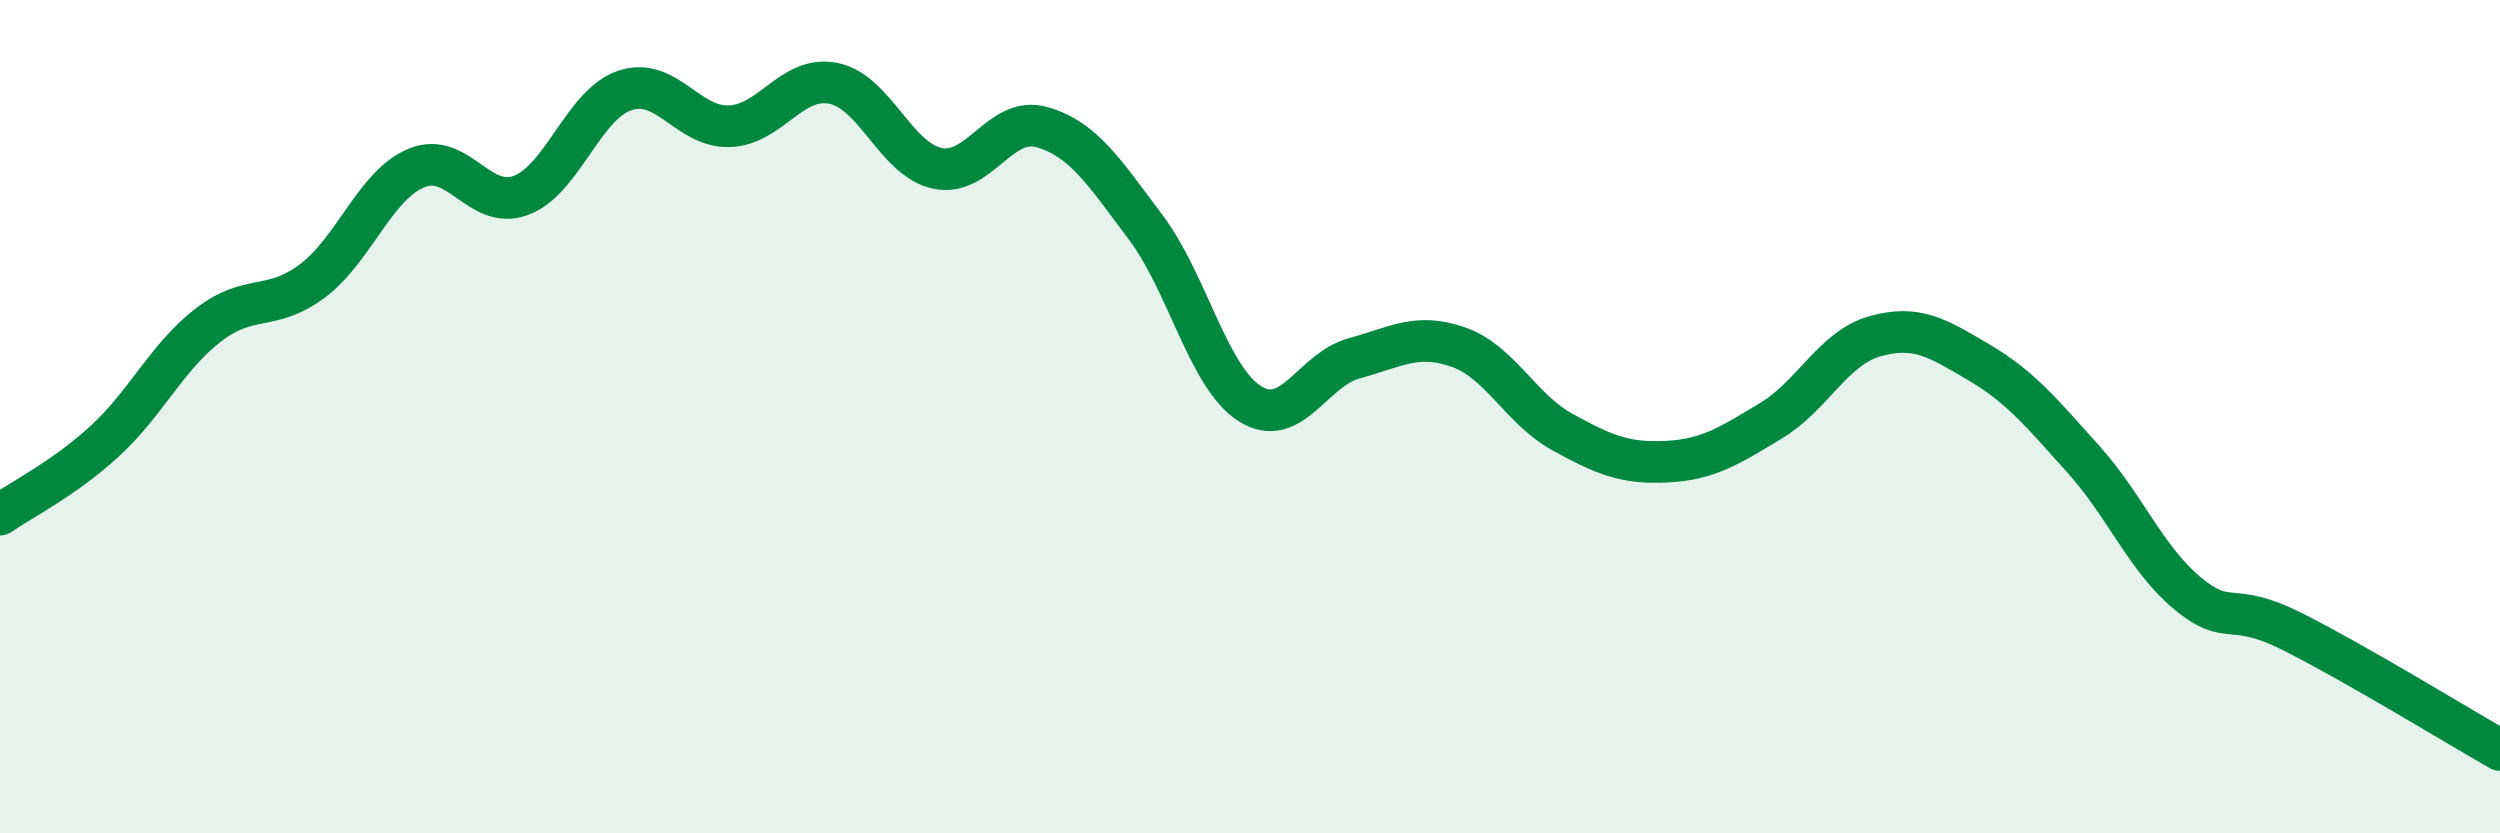
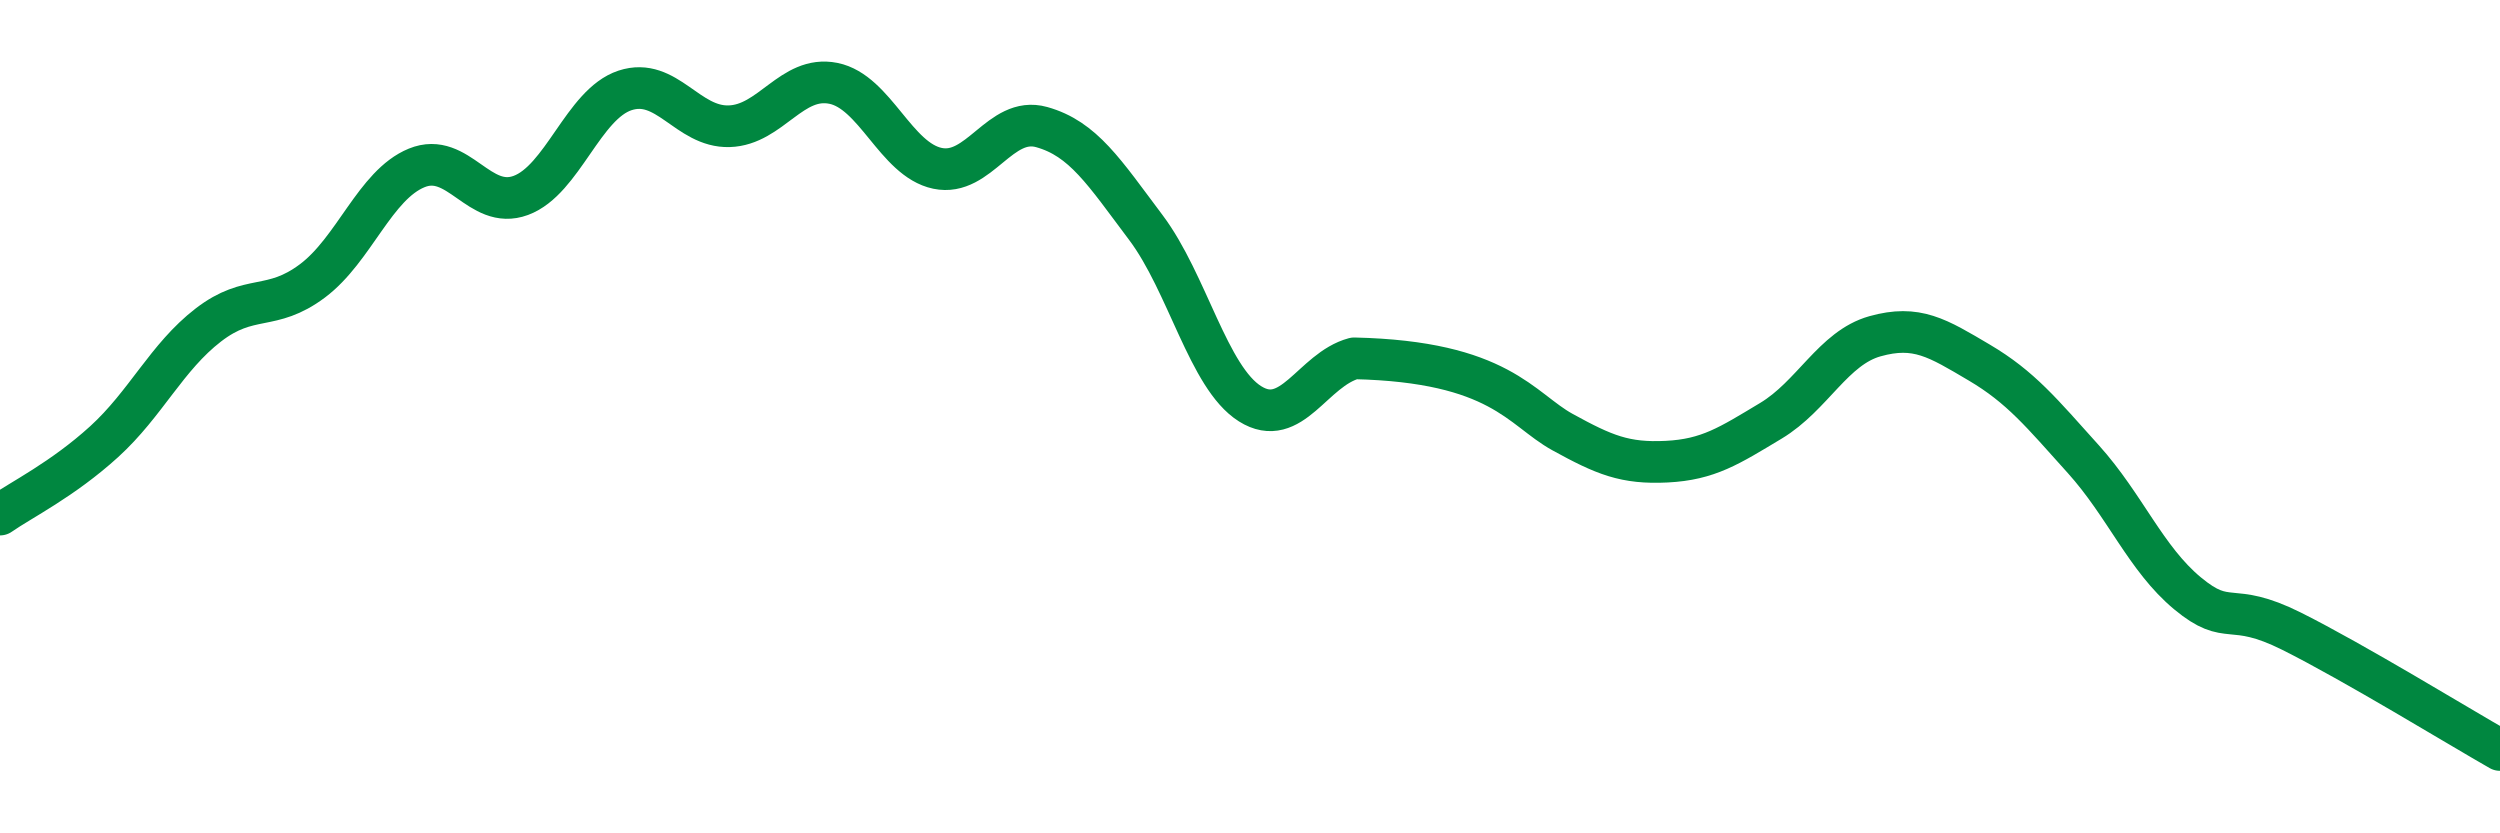
<svg xmlns="http://www.w3.org/2000/svg" width="60" height="20" viewBox="0 0 60 20">
-   <path d="M 0,12.35 C 0.5,12 1.5,11.51 2.5,10.6 C 3.5,9.69 4,8.57 5,7.8 C 6,7.03 6.5,7.49 7.5,6.74 C 8.5,5.99 9,4.44 10,4.03 C 11,3.62 11.5,5.06 12.5,4.69 C 13.5,4.32 14,2.5 15,2.17 C 16,1.84 16.5,3.06 17.5,3.03 C 18.5,3 19,1.8 20,2 C 21,2.2 21.5,3.83 22.5,4.04 C 23.5,4.25 24,2.77 25,3.05 C 26,3.33 26.5,4.13 27.5,5.46 C 28.5,6.79 29,9.06 30,9.69 C 31,10.32 31.5,8.87 32.5,8.6 C 33.5,8.33 34,7.98 35,8.33 C 36,8.68 36.5,9.82 37.5,10.37 C 38.5,10.92 39,11.13 40,11.08 C 41,11.03 41.5,10.7 42.5,10.1 C 43.5,9.5 44,8.35 45,8.07 C 46,7.79 46.5,8.11 47.5,8.7 C 48.5,9.29 49,9.91 50,11.02 C 51,12.13 51.5,13.41 52.5,14.24 C 53.5,15.07 53.5,14.4 55,15.15 C 56.5,15.9 59,17.43 60,18L60 20L0 20Z" fill="#008740" opacity="0.1" stroke-linecap="round" stroke-linejoin="round" />
-   <path d="M 0,12.35 C 0.5,12 1.5,11.51 2.5,10.6 C 3.5,9.69 4,8.57 5,7.8 C 6,7.03 6.5,7.49 7.5,6.74 C 8.5,5.99 9,4.44 10,4.03 C 11,3.62 11.5,5.06 12.5,4.69 C 13.5,4.32 14,2.5 15,2.17 C 16,1.84 16.5,3.06 17.5,3.03 C 18.5,3 19,1.8 20,2 C 21,2.2 21.5,3.83 22.5,4.04 C 23.5,4.25 24,2.77 25,3.05 C 26,3.33 26.5,4.13 27.5,5.46 C 28.5,6.79 29,9.06 30,9.69 C 31,10.32 31.5,8.87 32.5,8.6 C 33.5,8.33 34,7.98 35,8.33 C 36,8.68 36.5,9.82 37.5,10.37 C 38.5,10.92 39,11.13 40,11.08 C 41,11.03 41.5,10.7 42.5,10.1 C 43.5,9.5 44,8.35 45,8.07 C 46,7.79 46.5,8.11 47.5,8.7 C 48.5,9.29 49,9.91 50,11.02 C 51,12.13 51.5,13.41 52.5,14.24 C 53.5,15.07 53.5,14.4 55,15.15 C 56.5,15.9 59,17.43 60,18" stroke="#008740" stroke-width="1" fill="none" stroke-linecap="round" stroke-linejoin="round" />
+   <path d="M 0,12.35 C 0.5,12 1.5,11.51 2.5,10.6 C 3.5,9.69 4,8.57 5,7.8 C 6,7.03 6.5,7.49 7.5,6.74 C 8.5,5.99 9,4.44 10,4.03 C 11,3.62 11.5,5.06 12.5,4.69 C 13.5,4.32 14,2.5 15,2.17 C 16,1.84 16.5,3.06 17.5,3.03 C 18.5,3 19,1.8 20,2 C 21,2.2 21.5,3.83 22.5,4.04 C 23.5,4.25 24,2.77 25,3.05 C 26,3.33 26.5,4.13 27.5,5.46 C 28.5,6.79 29,9.06 30,9.69 C 31,10.32 31.5,8.87 32.5,8.6 C 36,8.68 36.5,9.82 37.5,10.37 C 38.5,10.92 39,11.13 40,11.08 C 41,11.03 41.5,10.7 42.5,10.1 C 43.5,9.5 44,8.35 45,8.07 C 46,7.79 46.5,8.11 47.5,8.7 C 48.5,9.29 49,9.91 50,11.02 C 51,12.13 51.5,13.41 52.5,14.24 C 53.5,15.07 53.5,14.4 55,15.15 C 56.5,15.9 59,17.43 60,18" stroke="#008740" stroke-width="1" fill="none" stroke-linecap="round" stroke-linejoin="round" />
</svg>